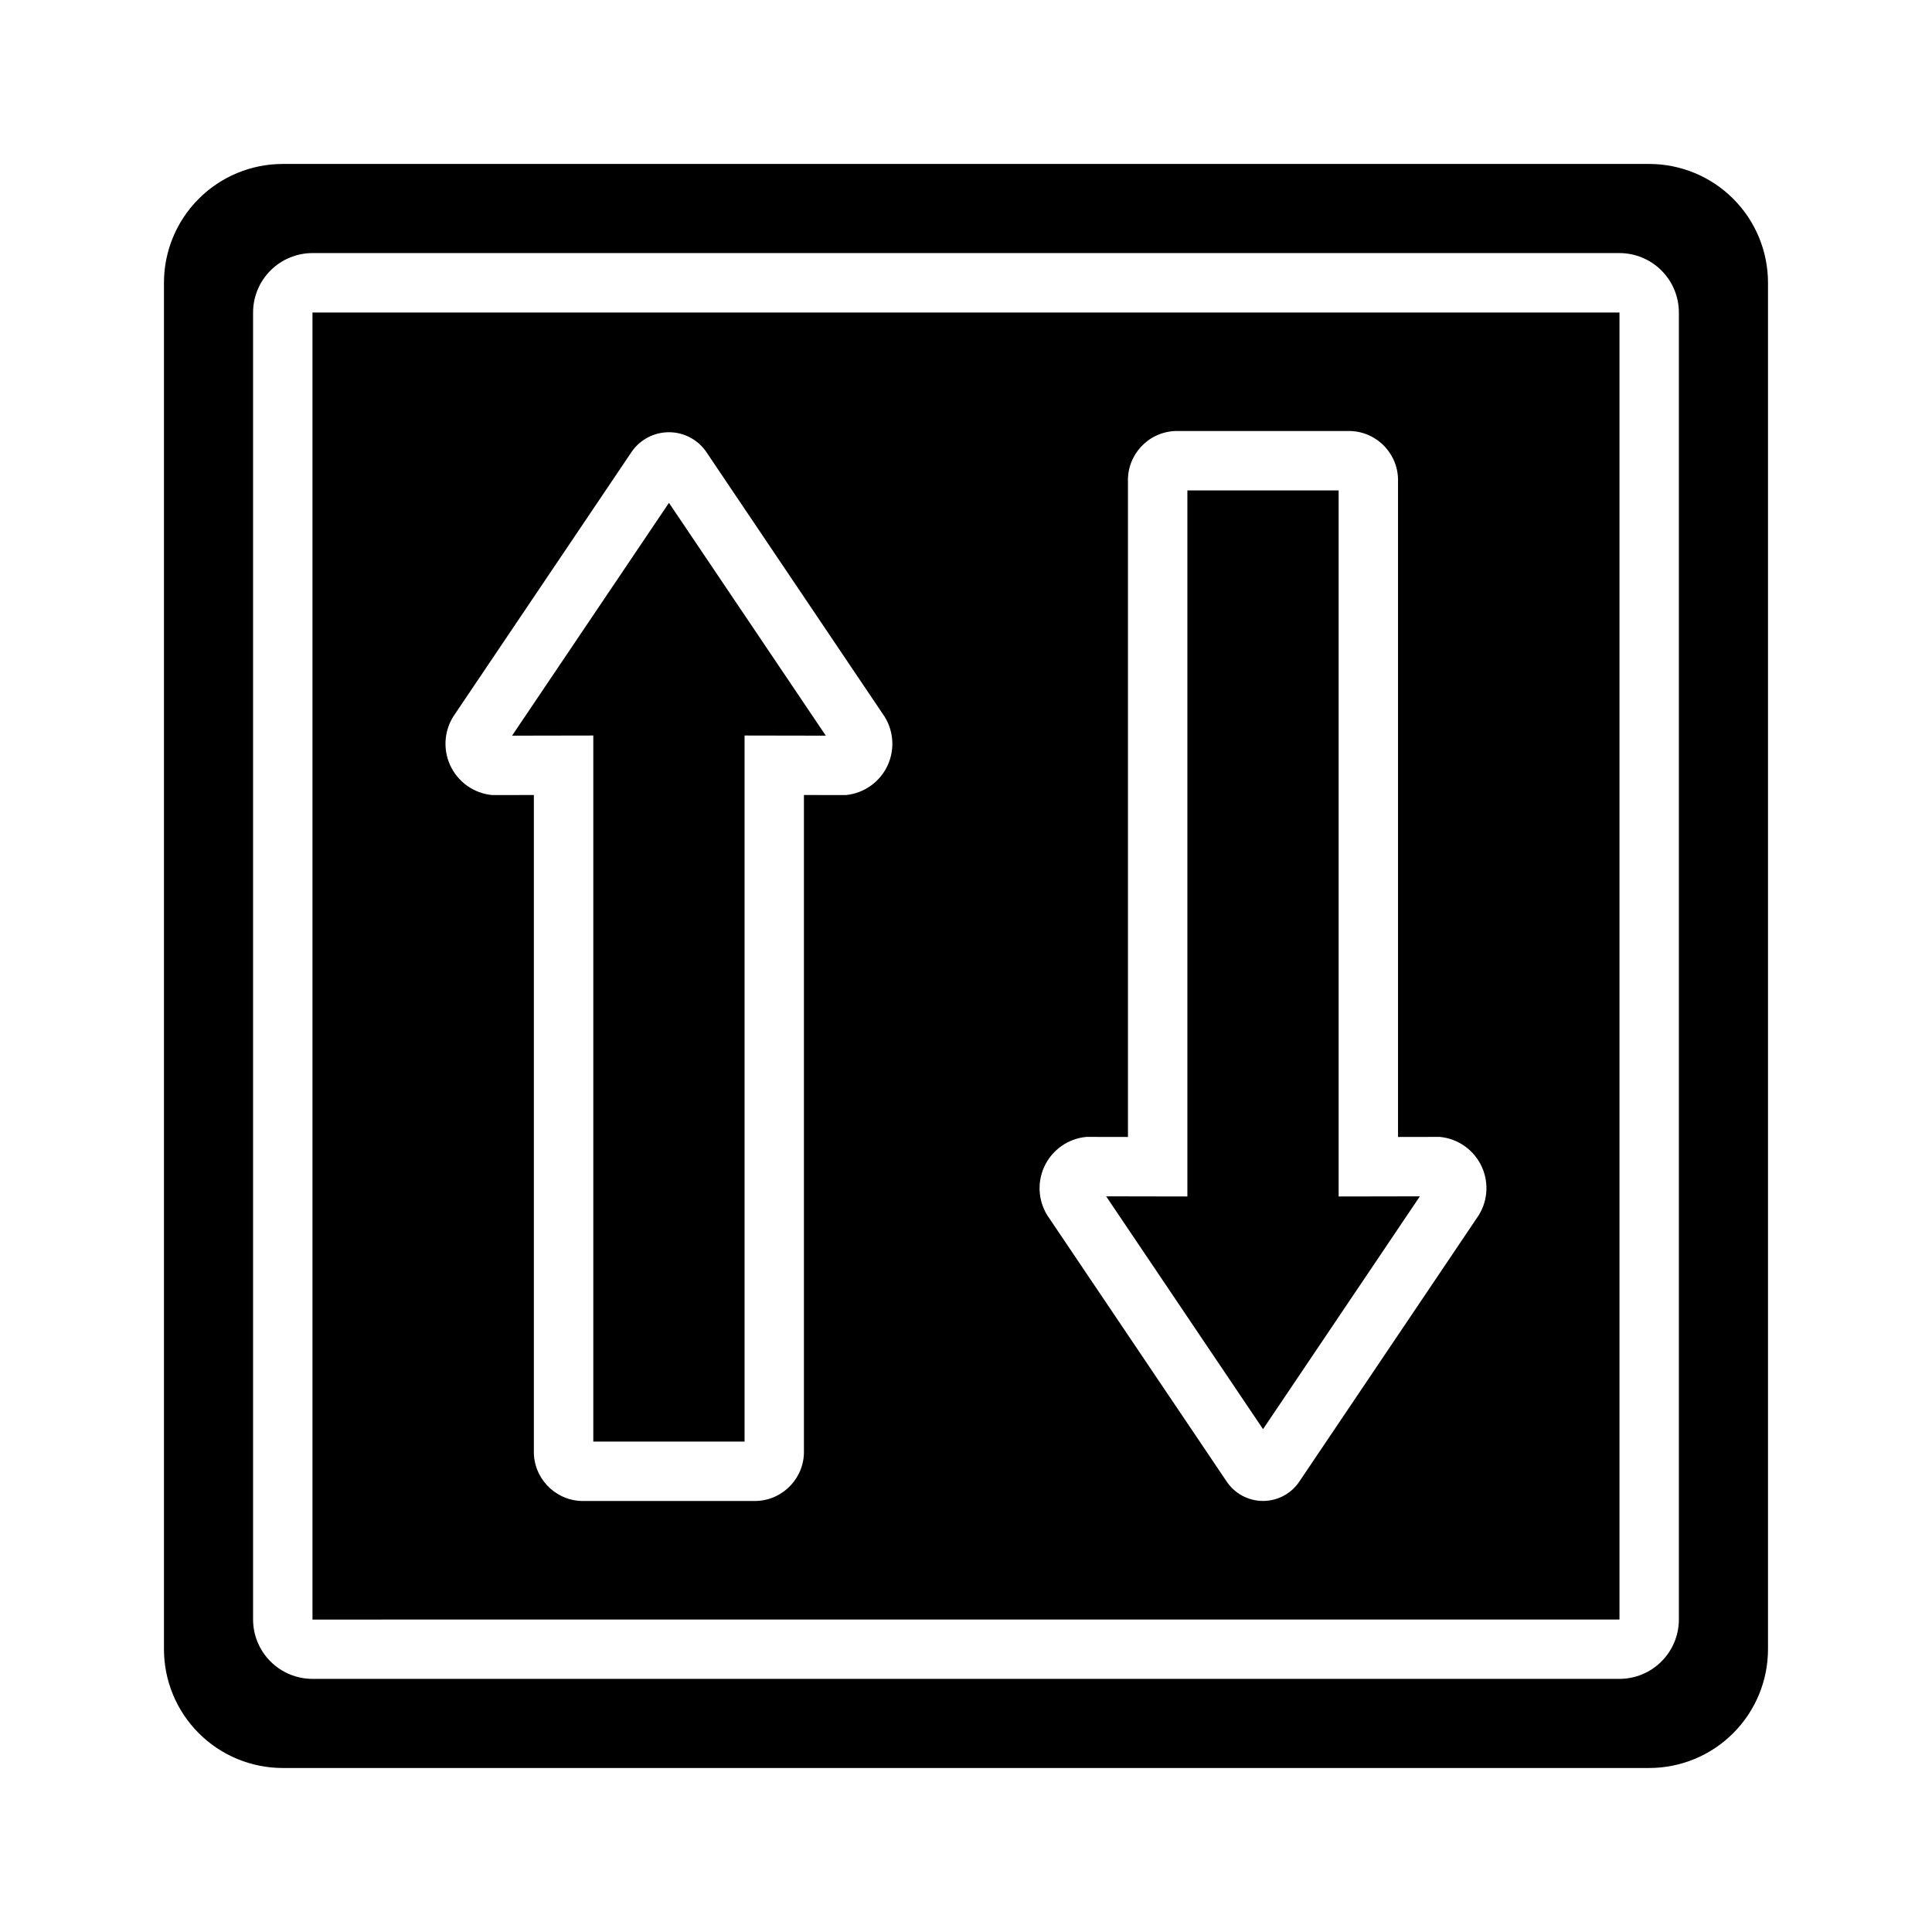
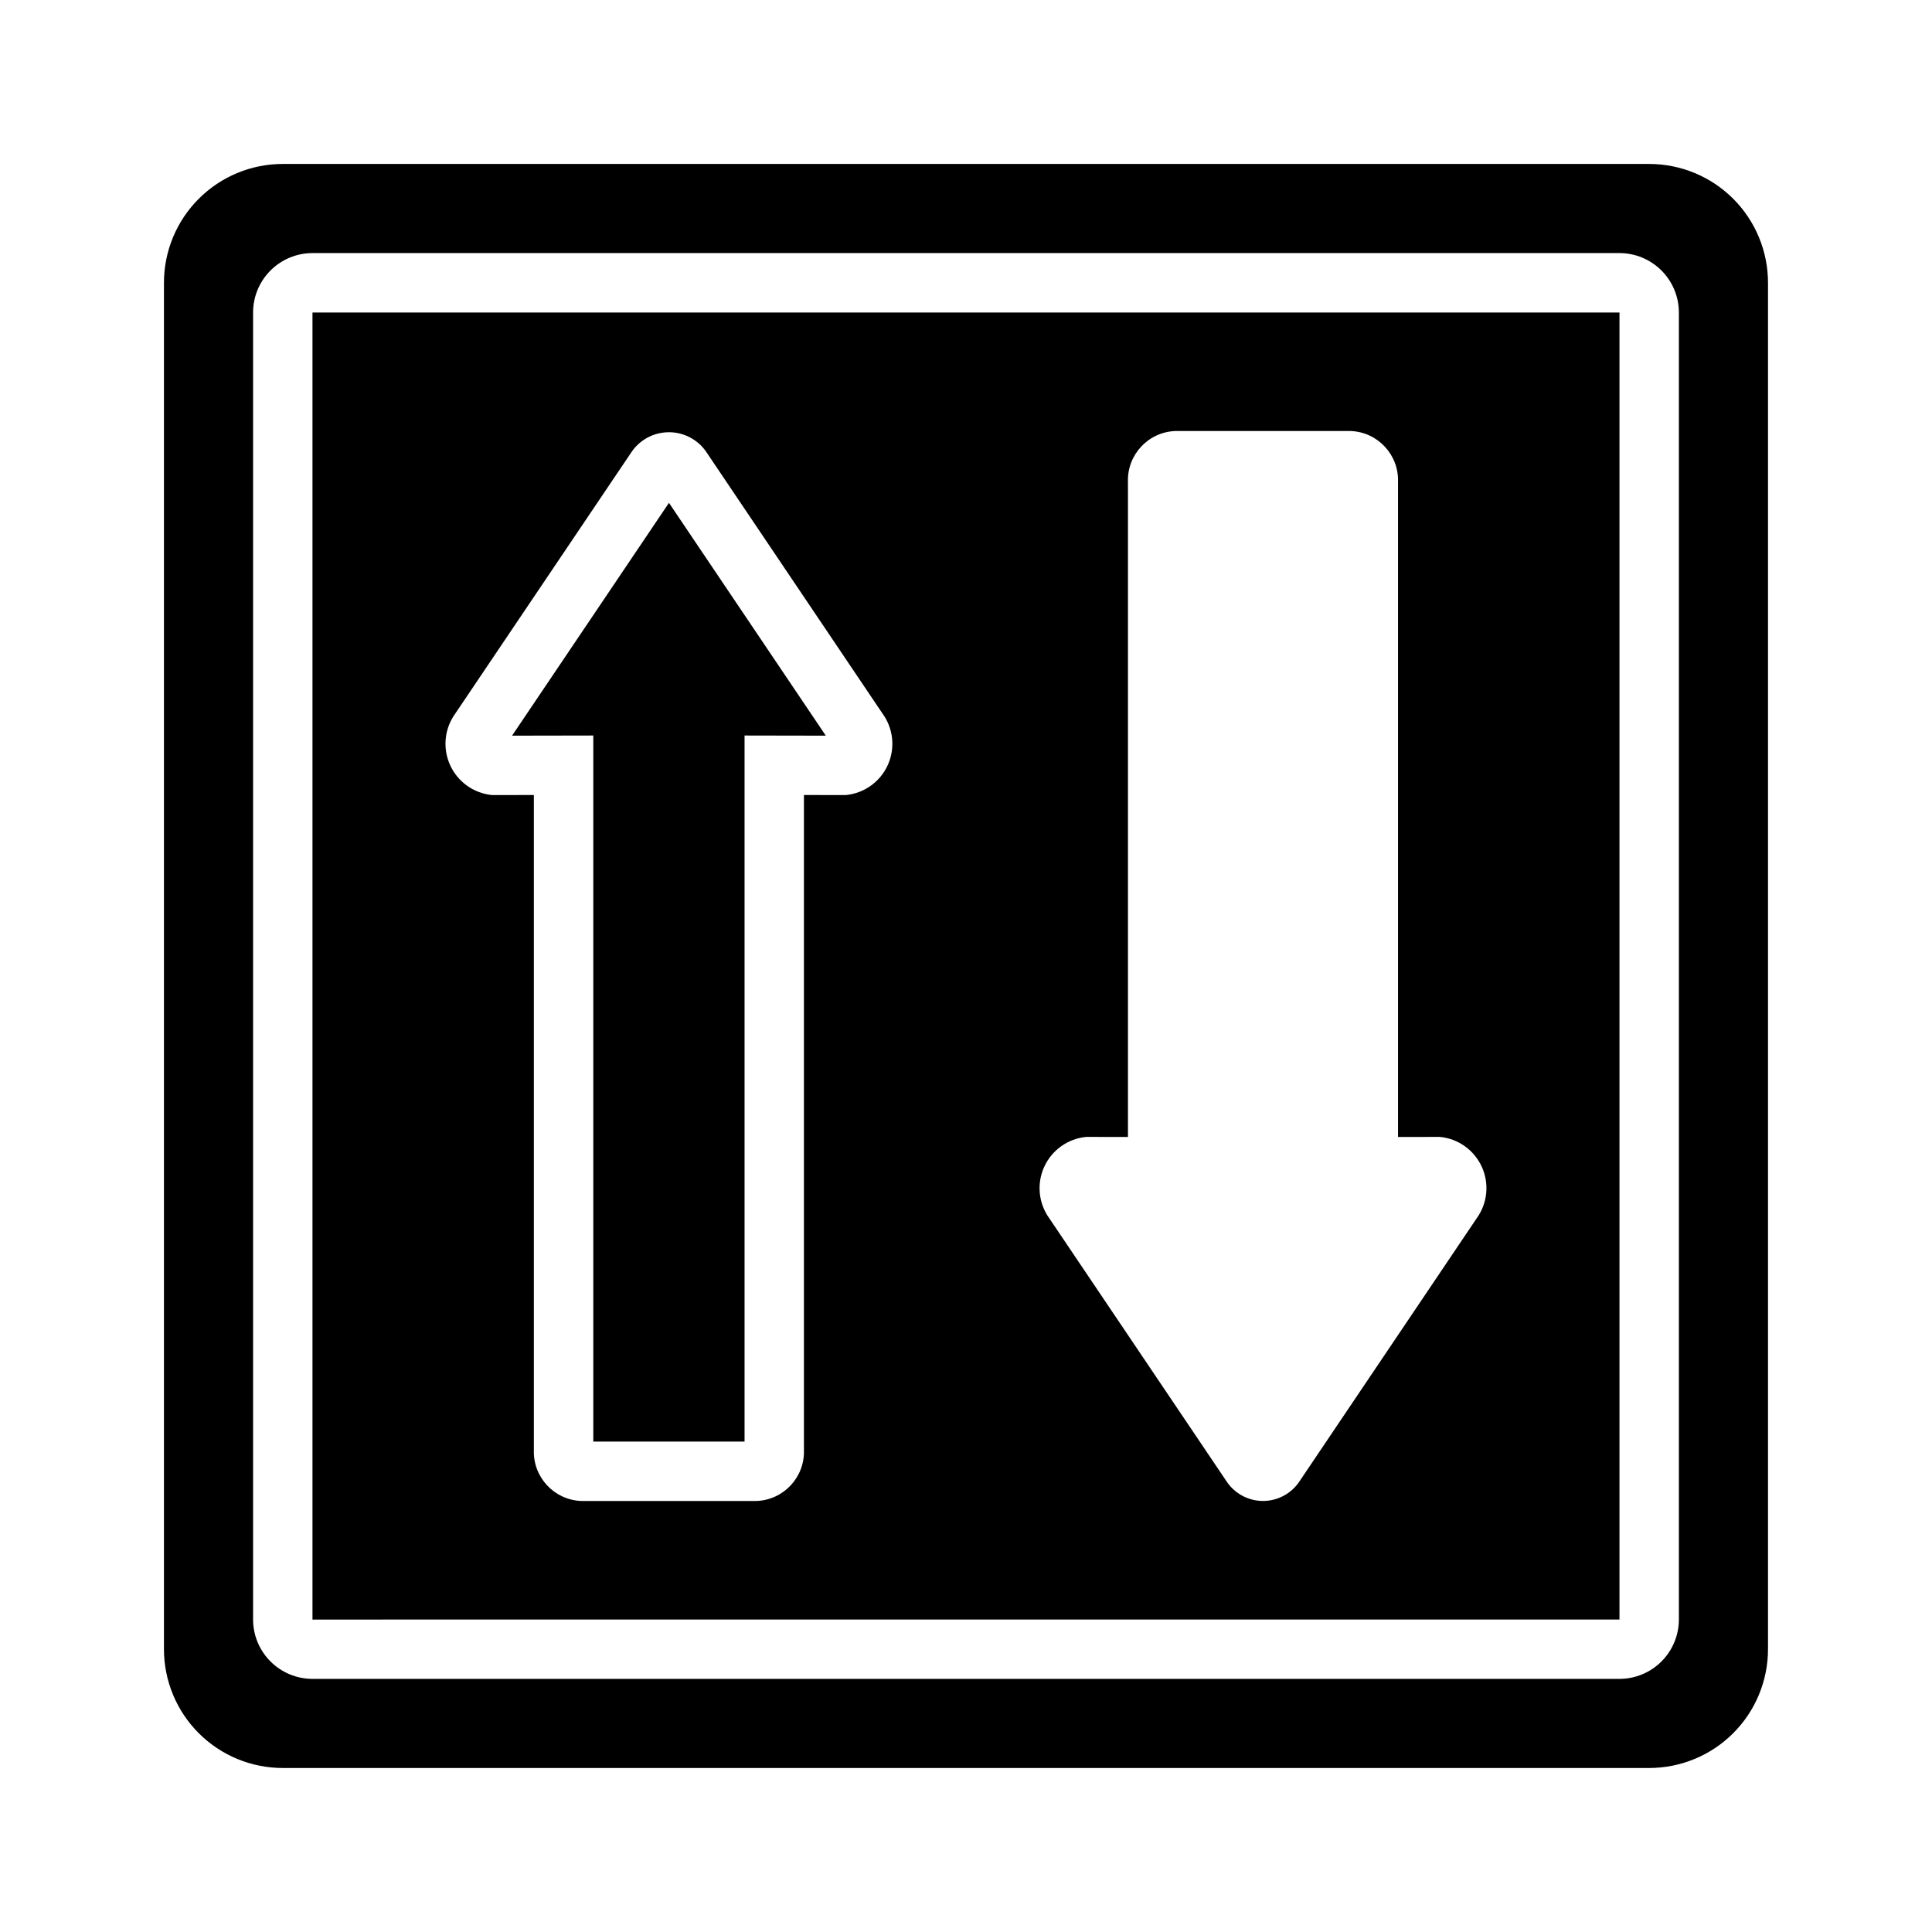
<svg xmlns="http://www.w3.org/2000/svg" fill="#000000" width="800px" height="800px" version="1.1" viewBox="144 144 512 512">
  <g>
    <path d="m581.05 187.45h-362.11c-8.352 0-16.359 3.316-22.266 9.223s-9.223 13.914-9.223 22.266v362.11c0 8.352 3.316 16.359 9.223 22.266s13.914 9.223 22.266 9.223h362.11c8.352 0 16.359-3.316 22.266-9.223s9.223-13.914 9.223-22.266v-362.11c0-8.352-3.316-16.359-9.223-22.266s-13.914-9.223-22.266-9.223zm7.871 385.73c-0.004 4.172-1.664 8.176-4.617 11.125-2.949 2.953-6.953 4.613-11.125 4.617h-346.37c-4.172-0.004-8.176-1.664-11.125-4.617-2.953-2.949-4.613-6.953-4.617-11.125v-346.37c0.004-4.172 1.664-8.176 4.617-11.125 2.949-2.953 6.953-4.613 11.125-4.617h346.37c4.172 0.004 8.176 1.664 11.125 4.617 2.953 2.949 4.613 6.953 4.617 11.125z" />
    <path d="m226.81 573.2 346.37-0.012v-346.37h-346.37zm205.07-127.91h0.023l11.016 0.02v-173.58c-0.258-7.176 5.336-13.215 12.516-13.504h46.531c7.18 0.289 12.777 6.324 12.523 13.504v173.58l11.047-0.02h0.023c4.875 0.457 9.129 3.496 11.148 7.957 2.019 4.461 1.496 9.66-1.379 13.625l-46.824 69.508c-2.125 3.352-5.82 5.387-9.793 5.387-3.969 0-7.664-2.031-9.793-5.383l-46.816-69.48c-2.883-3.969-3.414-9.18-1.391-13.648 2.023-4.465 6.285-7.508 11.168-7.965zm-167.21-112.21 46.809-69.465c2.246-3.18 5.898-5.07 9.793-5.07 3.894-0.004 7.547 1.887 9.793 5.066l46.824 69.512h0.004c2.871 3.965 3.394 9.168 1.379 13.625-2.019 4.461-6.277 7.5-11.152 7.957h-0.023l-11.047-0.02v173.58c0.254 7.18-5.344 13.215-12.523 13.508h-46.531c-7.176-0.293-12.77-6.328-12.516-13.508v-173.58l-11.016 0.02h-0.023c-4.887-0.457-9.148-3.5-11.172-7.973-2.019-4.473-1.484-9.684 1.402-13.652z" />
-     <path d="m520.28 461.04-21.527 0.039v-187.11h-40.086v187.11l-21.527-0.039 41.578 61.699z" />
    <path d="m301.23 526.03h40.086v-187.11l21.531 0.039-41.566-61.699-41.578 61.699 21.527-0.039z" />
  </g>
</svg>